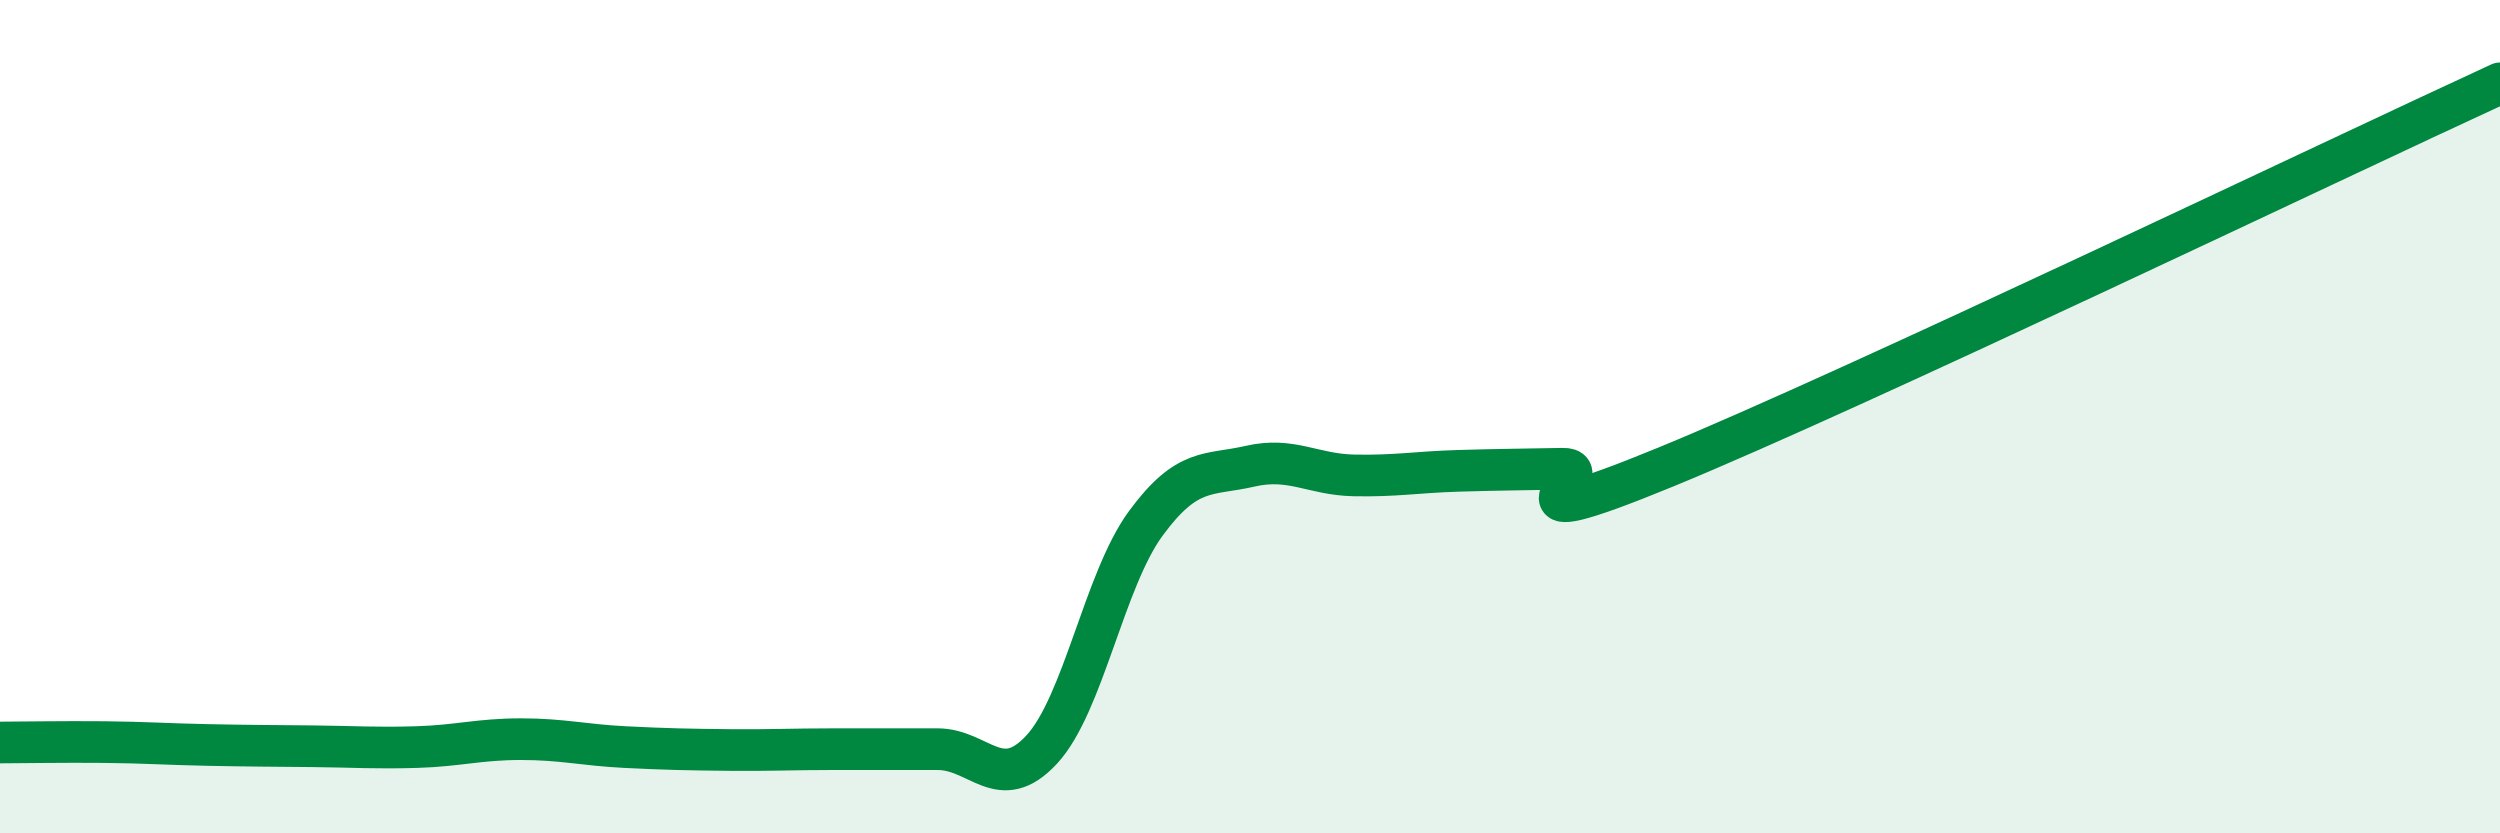
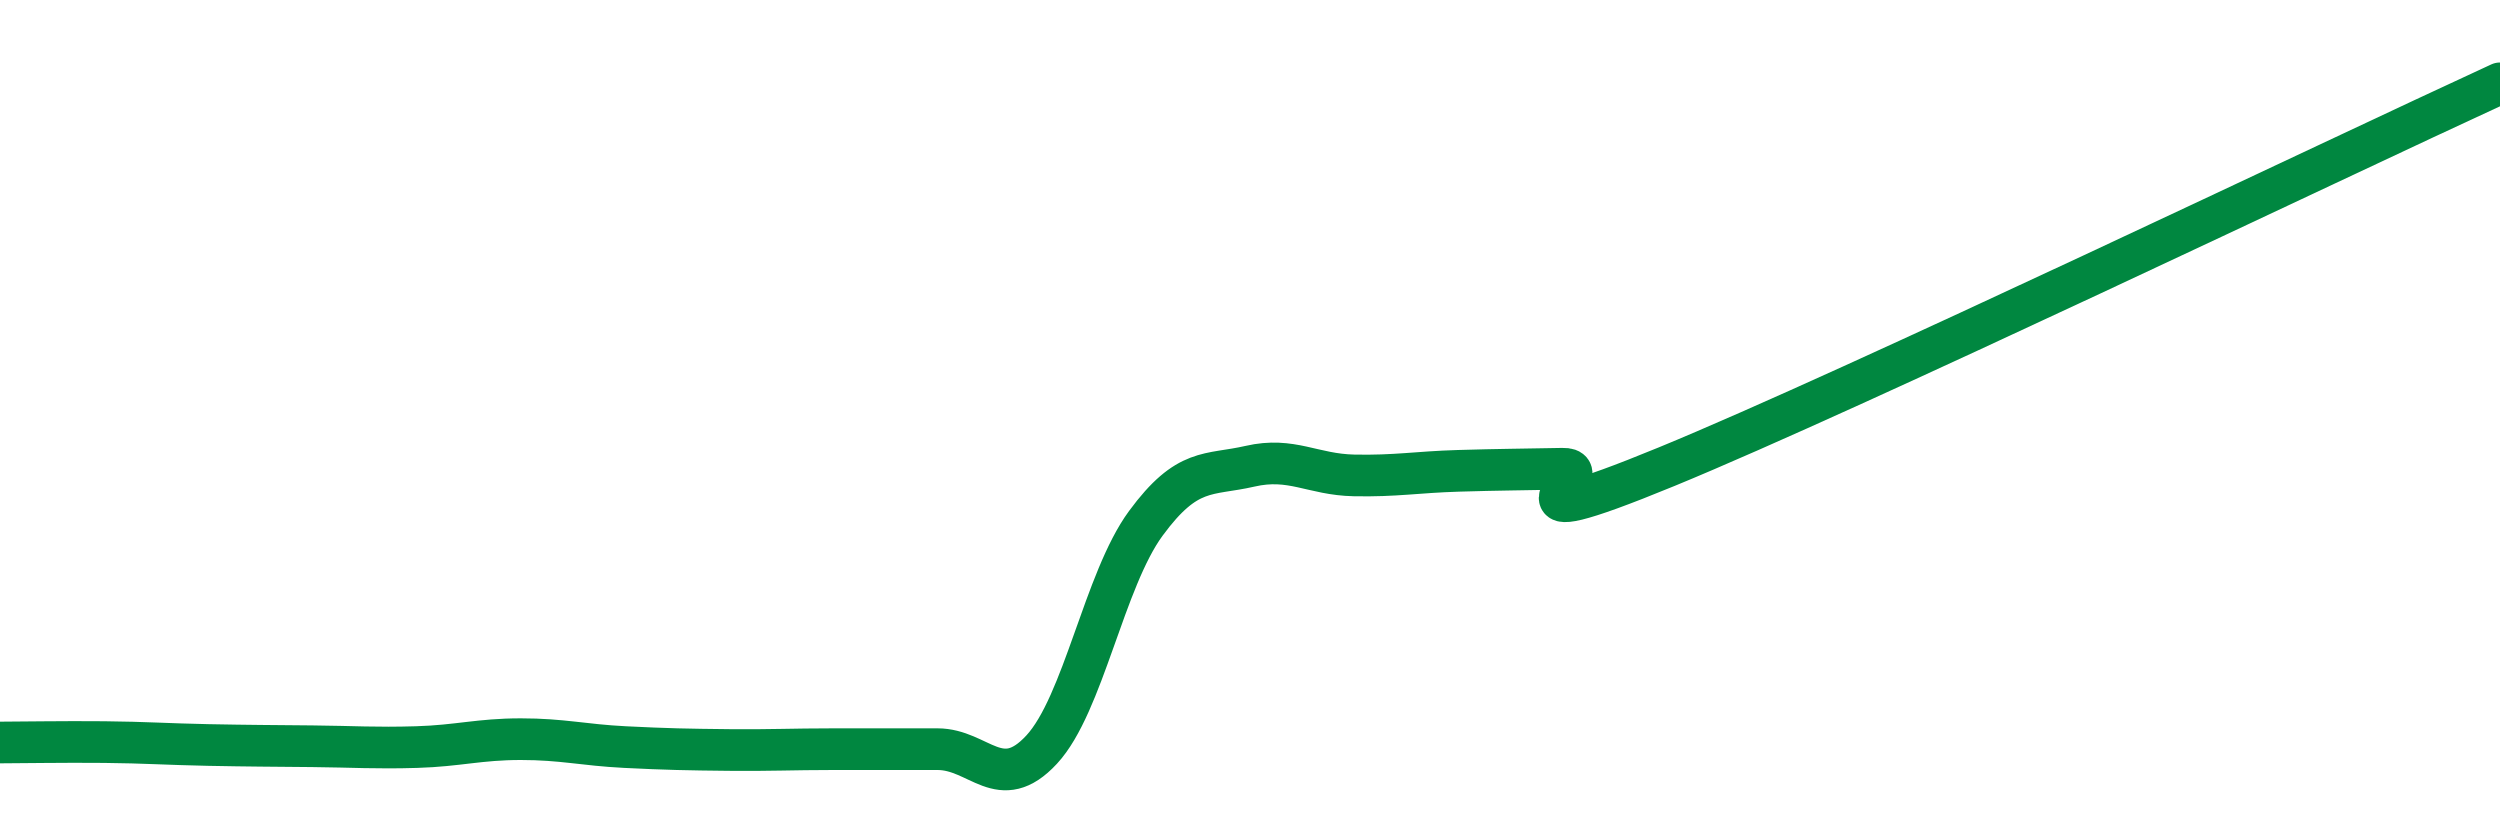
<svg xmlns="http://www.w3.org/2000/svg" width="60" height="20" viewBox="0 0 60 20">
-   <path d="M 0,17.82 C 0.5,17.82 1.5,17.8 2.5,17.81 C 3.5,17.82 4,17.86 5,17.88 C 6,17.9 6.5,17.9 7.5,17.91 C 8.5,17.92 9,17.96 10,17.93 C 11,17.9 11.5,17.74 12.5,17.74 C 13.5,17.74 14,17.88 15,17.93 C 16,17.98 16.5,17.99 17.5,18 C 18.5,18.01 19,17.98 20,17.98 C 21,17.98 21.5,17.98 22.5,17.98 C 23.5,17.98 24,19.07 25,17.99 C 26,16.91 26.5,13.92 27.5,12.56 C 28.5,11.2 29,11.42 30,11.19 C 31,10.96 31.5,11.39 32.5,11.41 C 33.5,11.43 34,11.33 35,11.3 C 36,11.27 36.5,11.27 37.5,11.25 C 38.5,11.23 35.5,13.05 40,11.2 C 44.5,9.35 56,3.84 60,2L60 20L0 20Z" fill="#008740" opacity="0.1" stroke-linecap="round" stroke-linejoin="round" />
  <path d="M 0,17.82 C 0.5,17.82 1.5,17.8 2.5,17.81 C 3.5,17.82 4,17.86 5,17.88 C 6,17.9 6.5,17.9 7.5,17.91 C 8.5,17.92 9,17.96 10,17.93 C 11,17.9 11.5,17.74 12.5,17.74 C 13.5,17.74 14,17.88 15,17.93 C 16,17.98 16.5,17.99 17.5,18 C 18.5,18.01 19,17.98 20,17.98 C 21,17.98 21.5,17.98 22.5,17.98 C 23.5,17.98 24,19.07 25,17.99 C 26,16.91 26.5,13.92 27.5,12.56 C 28.5,11.2 29,11.42 30,11.19 C 31,10.96 31.5,11.39 32.5,11.41 C 33.5,11.43 34,11.33 35,11.3 C 36,11.27 36.5,11.27 37.5,11.25 C 38.5,11.23 35.5,13.05 40,11.2 C 44.5,9.35 56,3.84 60,2" stroke="#008740" stroke-width="1" fill="none" stroke-linecap="round" stroke-linejoin="round" />
</svg>